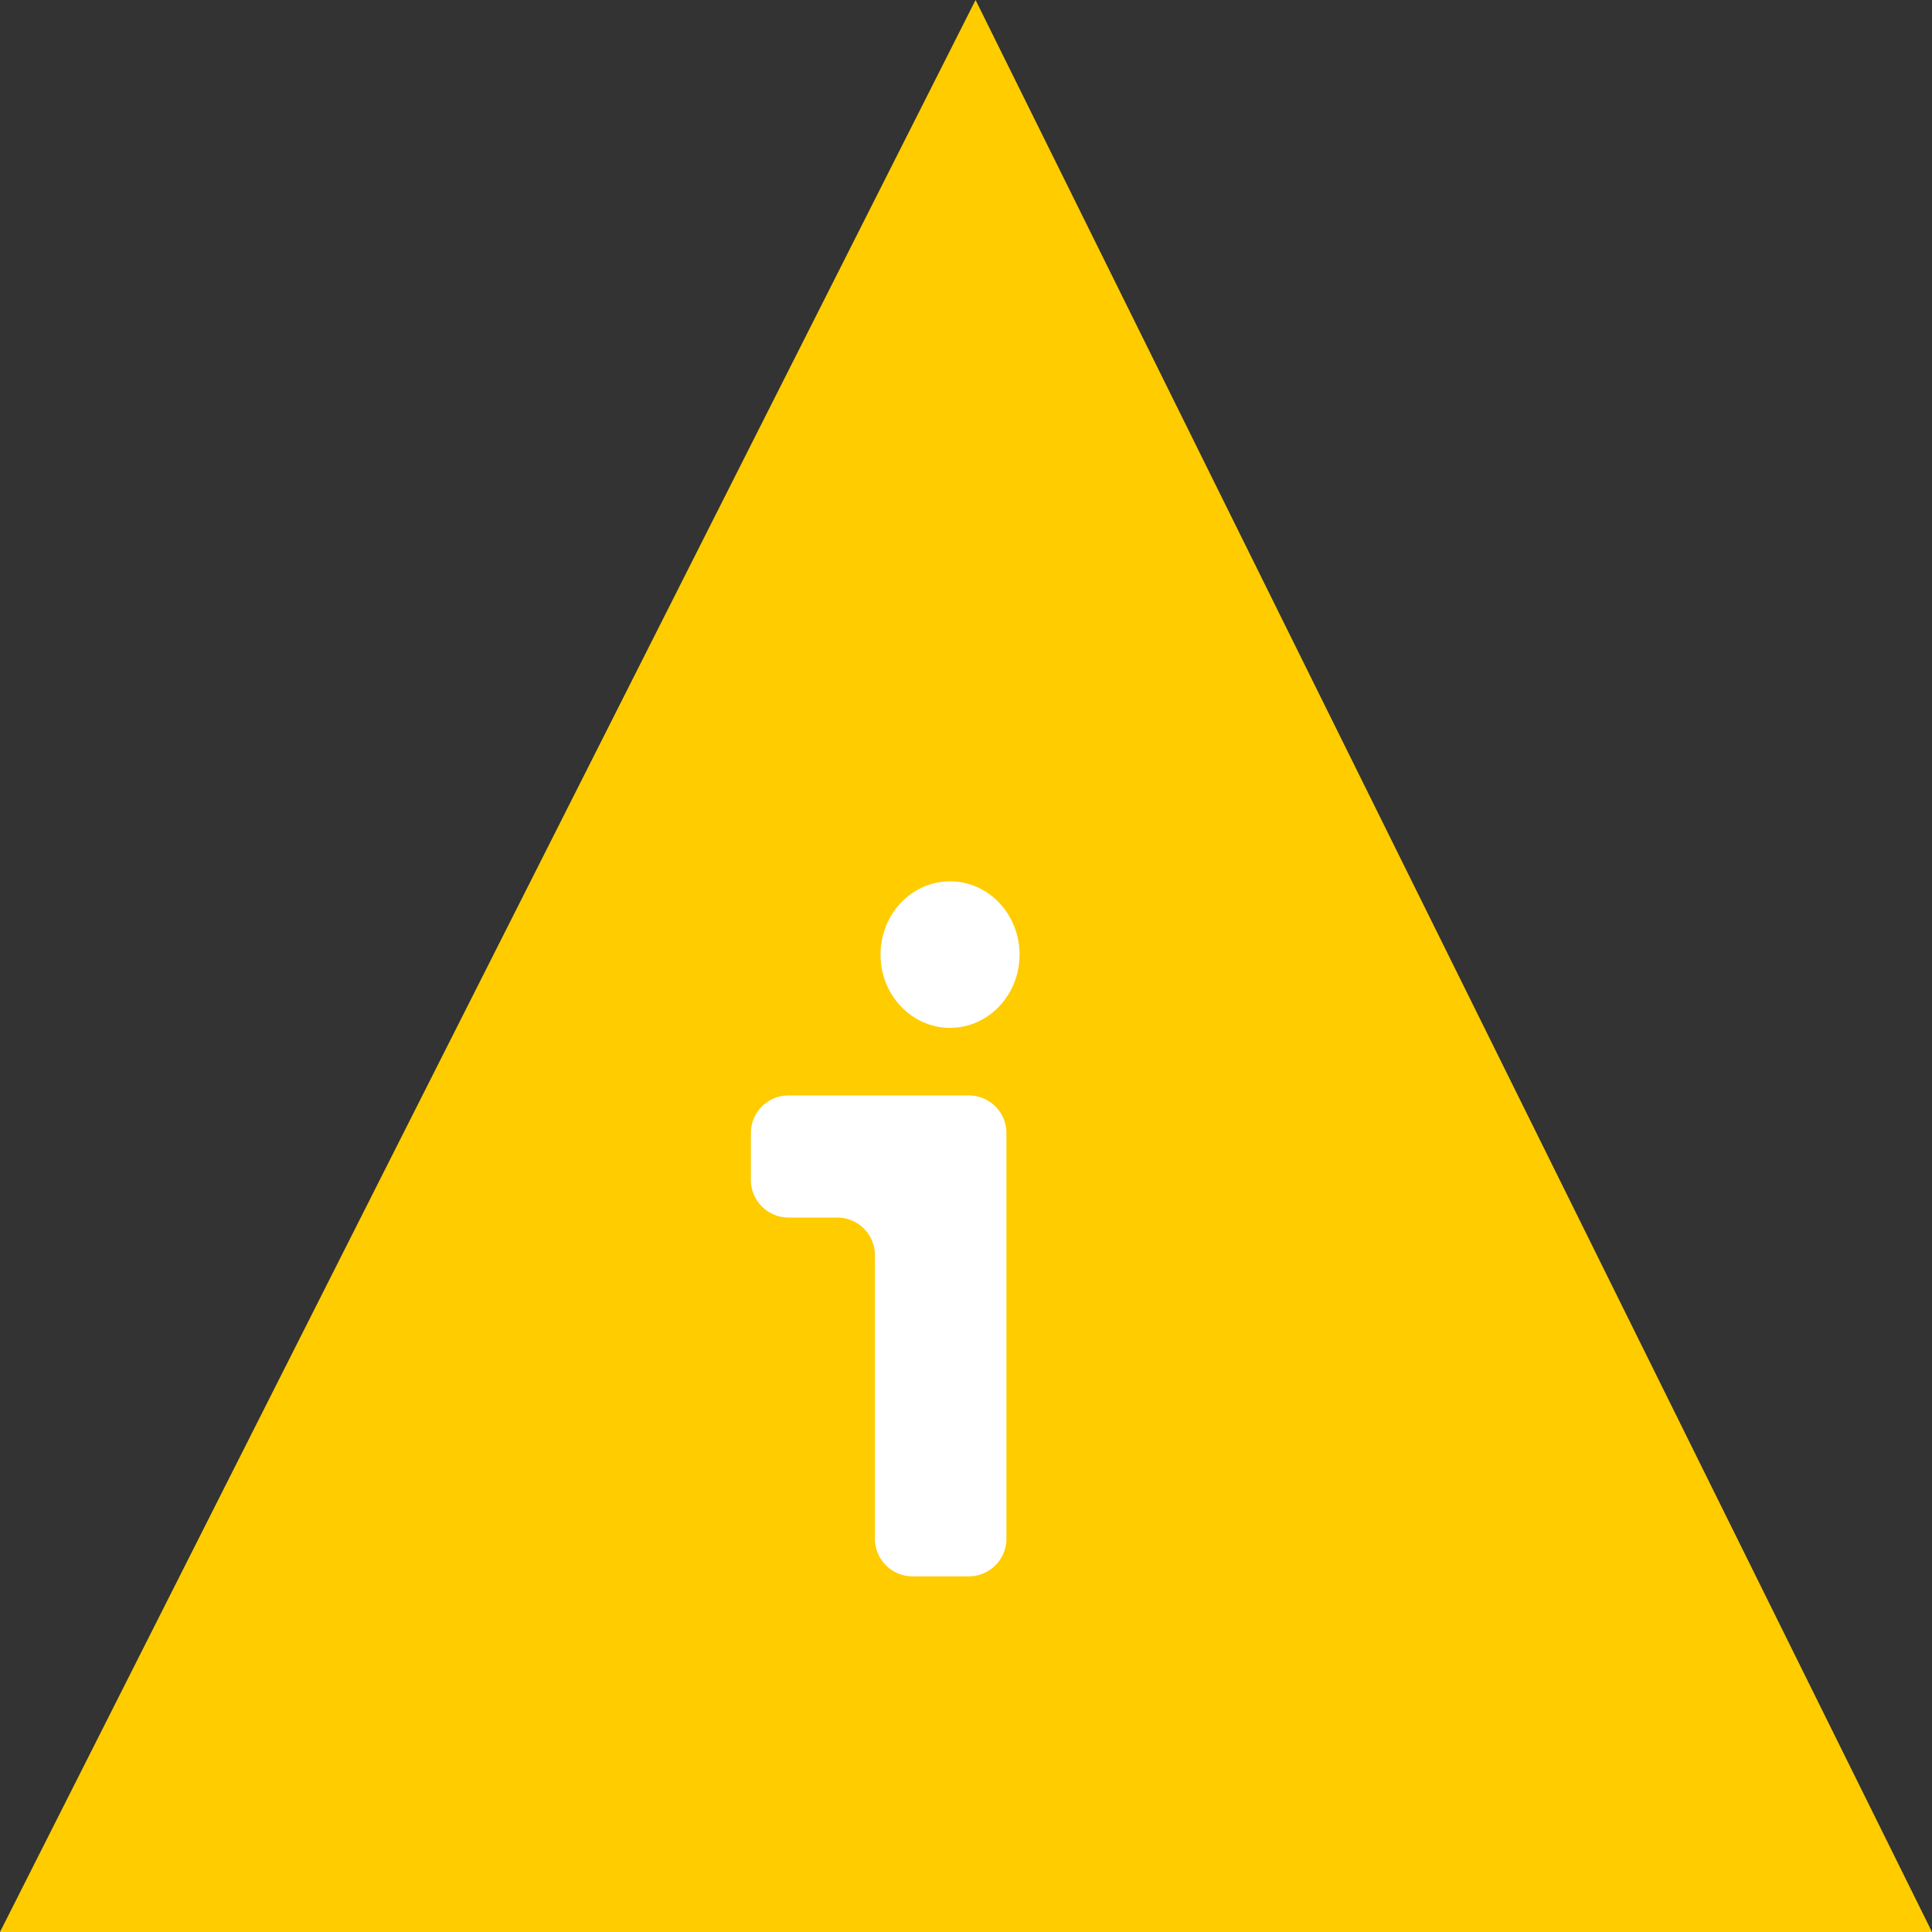
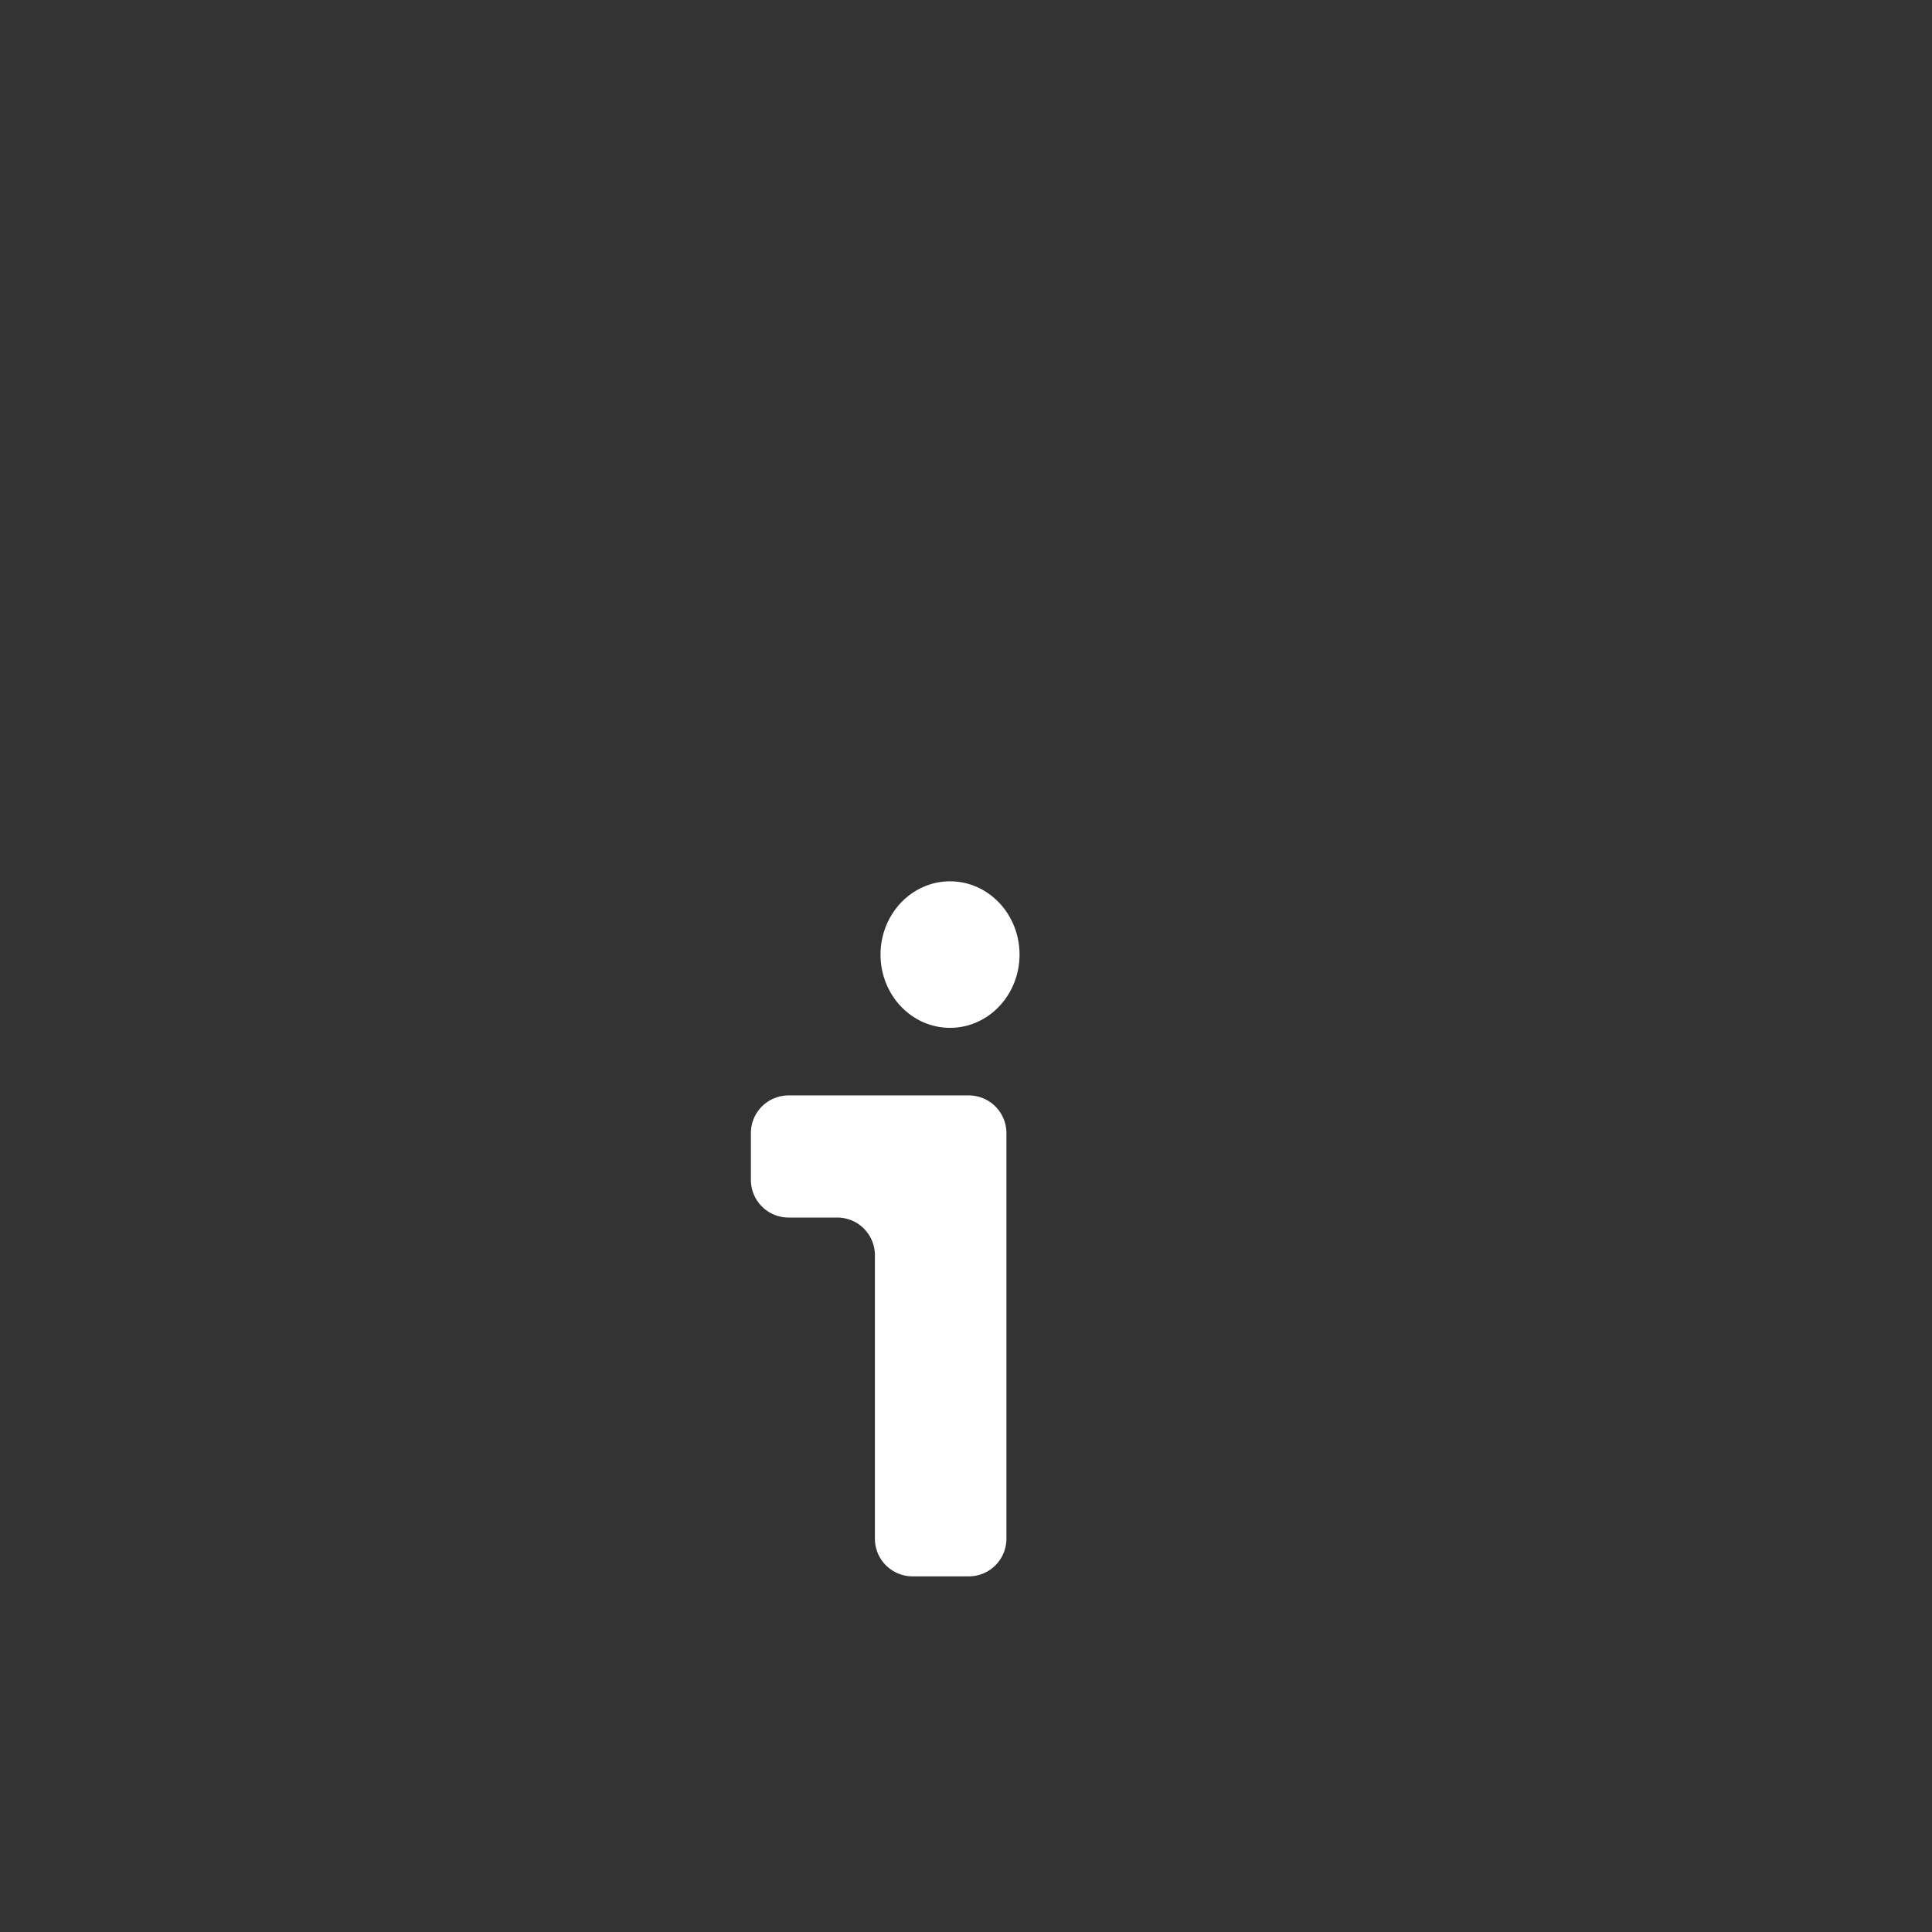
<svg xmlns="http://www.w3.org/2000/svg" viewBox="209 783 48.886 48.886">
  <rect x="209" y="783" width="48.886" height="48.886" fill="#333333" stroke="none" />
  <defs>
    <style>
      .cls-1 {
        fill: #fc0;
      }

      .cls-2 {
        fill: #fff;
      }
    </style>
  </defs>
  <g id="Group_1050" data-name="Group 1050" transform="translate(3 41)">
    <g id="Symbol_8_1" data-name="Symbol 8 – 1" transform="translate(0 -326)">
-       <path id="Path_2168" data-name="Path 2168" class="cls-1" d="M24.685,0,0,48.886H48.886Z" transform="translate(206 1068)" />
-     </g>
+       </g>
    <path id="Path_632" data-name="Path 632" class="cls-2" d="M19.914,19.8H15.351a.953.953,0,0,0-.951.951v1.188a.953.953,0,0,0,.951.951h1.236a.953.953,0,0,1,.951.951v7.177a.953.953,0,0,0,.951.951h1.426a.953.953,0,0,0,.951-.951V20.751A.953.953,0,0,0,19.914,19.8Z" transform="translate(210.6 749.918)" />
    <ellipse id="Ellipse_15" data-name="Ellipse 15" class="cls-2" cx="1.759" cy="1.854" rx="1.759" ry="1.854" transform="translate(228.28 764.3)" />
  </g>
</svg>